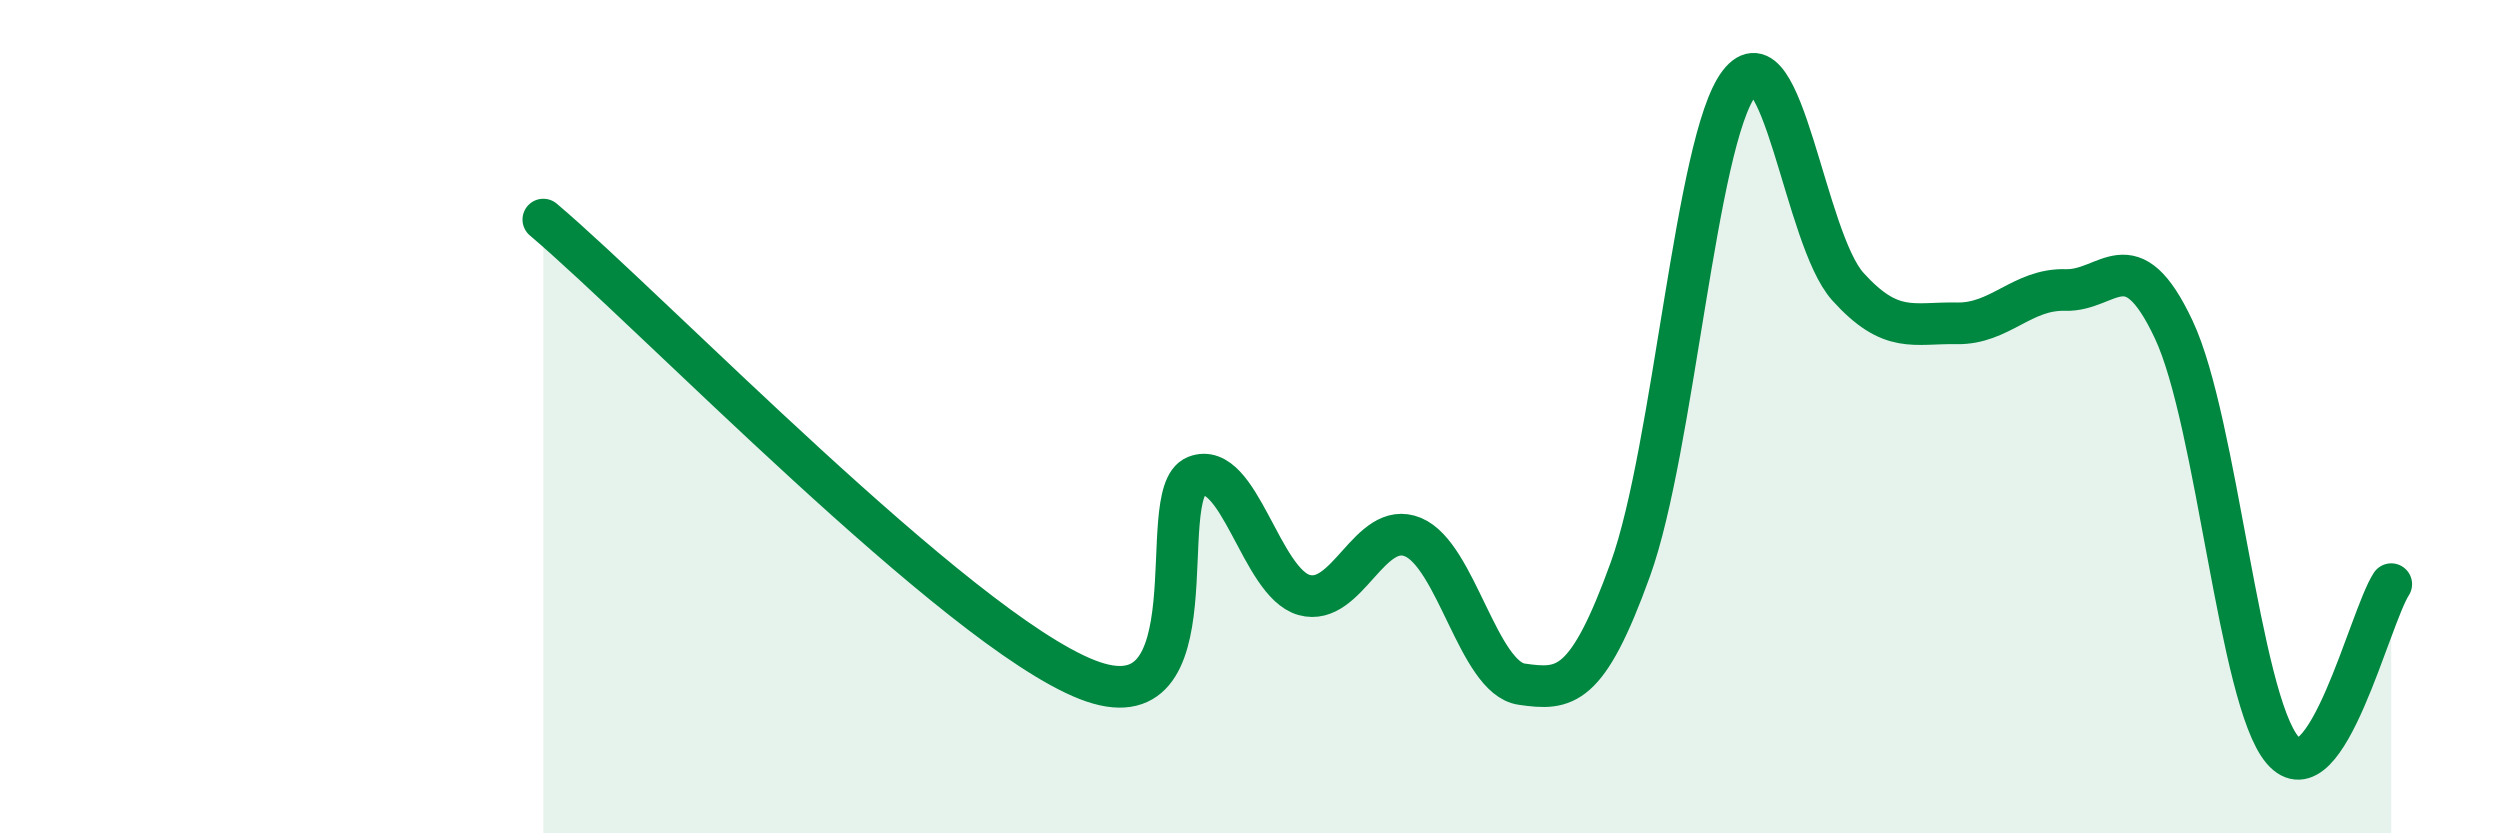
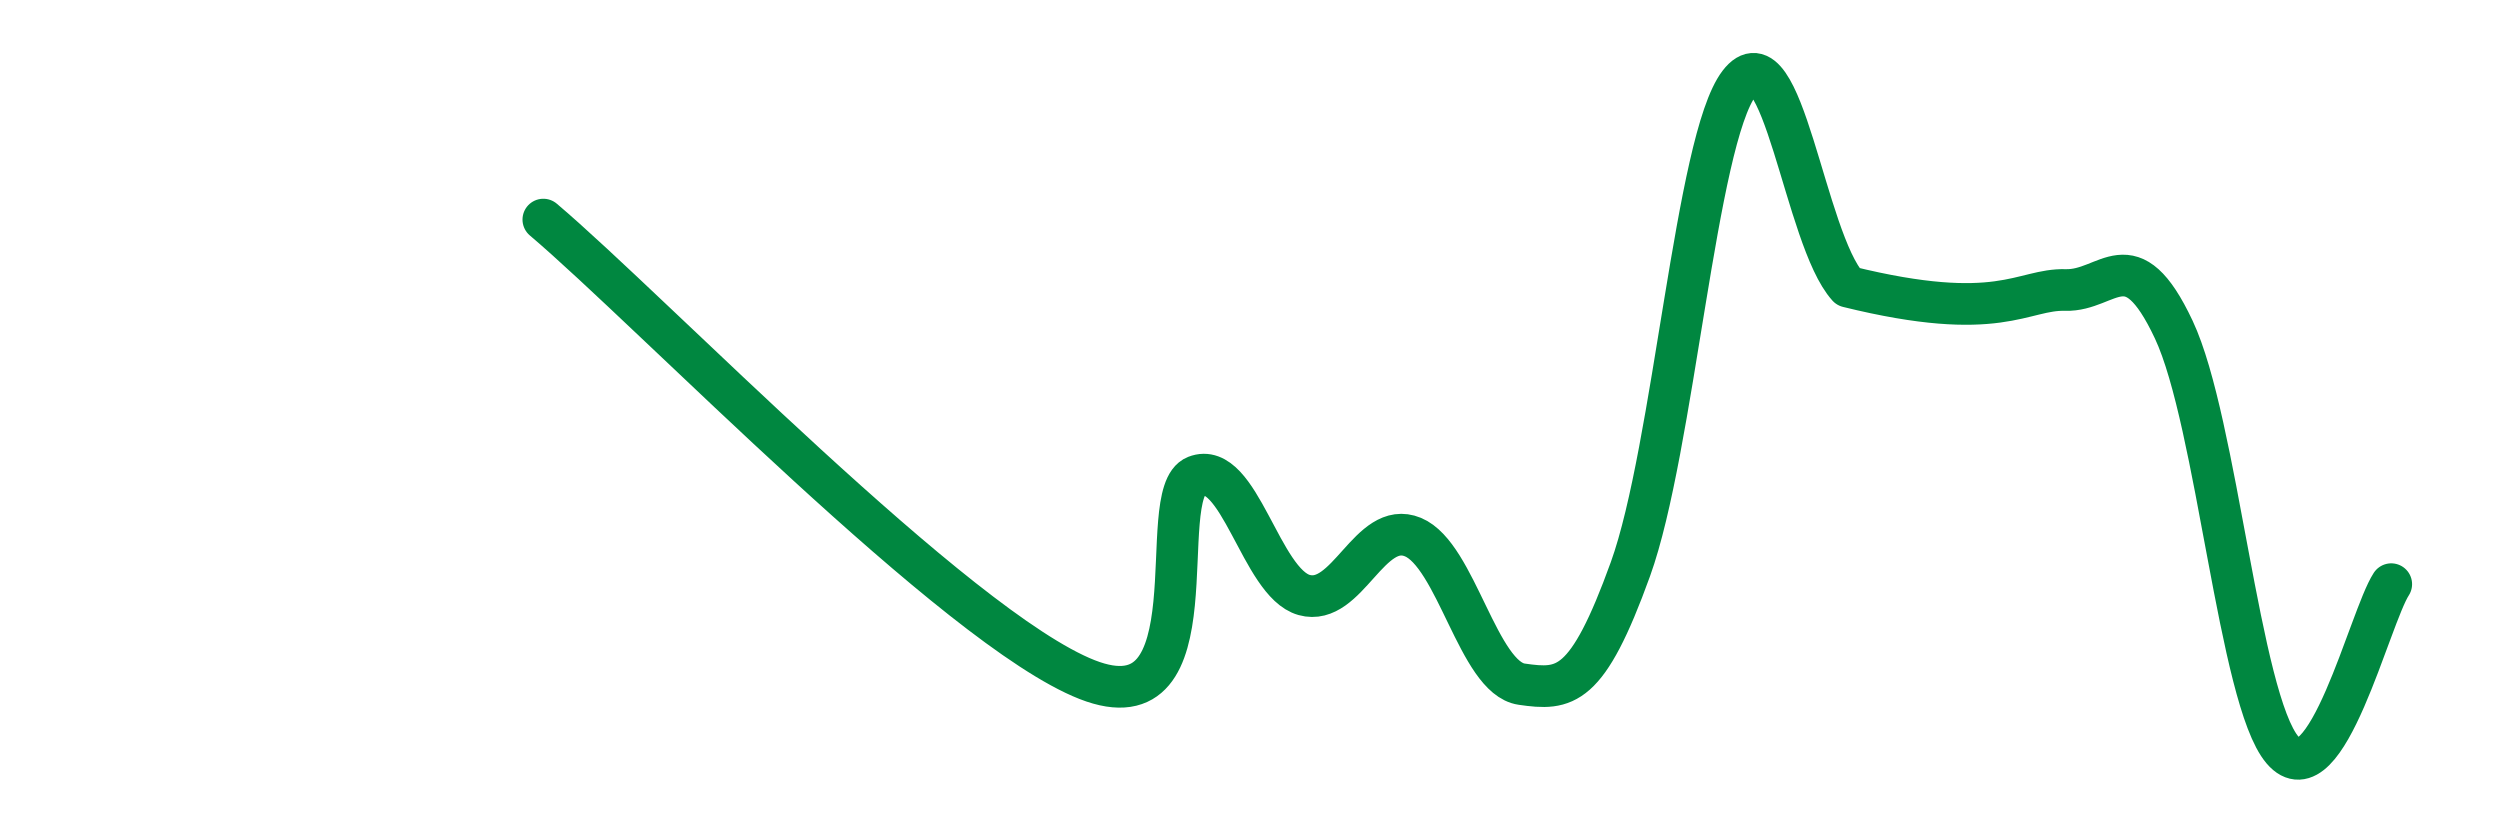
<svg xmlns="http://www.w3.org/2000/svg" width="60" height="20" viewBox="0 0 60 20">
-   <path d="M 13.04,5.27 C 15.65,7.48 22.96,15.08 26.09,16.31 C 29.22,17.54 27.66,11.84 28.7,11.43 C 29.74,11.02 30.26,13.99 31.3,14.28 C 32.34,14.57 32.87,12.46 33.91,12.89 C 34.95,13.32 35.48,16.27 36.52,16.42 C 37.56,16.57 38.09,16.54 39.13,13.66 C 40.17,10.78 40.7,3.36 41.74,2 C 42.78,0.64 43.31,5.73 44.35,6.88 C 45.39,8.03 45.92,7.74 46.96,7.76 C 48,7.78 48.53,6.93 49.57,6.96 C 50.61,6.99 51.13,5.7 52.17,7.91 C 53.21,10.12 53.74,16.78 54.78,18 C 55.82,19.22 56.87,14.82 57.39,14.02L57.39 20L13.04 20Z" fill="#008740" opacity="0.1" stroke-linecap="round" stroke-linejoin="round" />
-   <path d="M 13.04,5.27 C 15.65,7.48 22.96,15.08 26.09,16.31 C 29.22,17.54 27.66,11.84 28.7,11.43 C 29.74,11.02 30.26,13.99 31.3,14.28 C 32.34,14.57 32.87,12.46 33.91,12.89 C 34.95,13.32 35.48,16.27 36.52,16.42 C 37.56,16.57 38.09,16.54 39.13,13.66 C 40.17,10.78 40.7,3.36 41.74,2 C 42.78,0.64 43.31,5.73 44.35,6.88 C 45.39,8.03 45.92,7.74 46.96,7.76 C 48,7.78 48.53,6.93 49.57,6.96 C 50.61,6.99 51.13,5.7 52.17,7.91 C 53.21,10.12 53.74,16.78 54.78,18 C 55.82,19.22 56.87,14.82 57.39,14.02" stroke="#008740" stroke-width="1" fill="none" stroke-linecap="round" stroke-linejoin="round" />
+   <path d="M 13.04,5.27 C 15.65,7.48 22.96,15.08 26.09,16.31 C 29.22,17.54 27.66,11.84 28.7,11.43 C 29.74,11.02 30.26,13.99 31.3,14.28 C 32.34,14.57 32.87,12.46 33.91,12.89 C 34.95,13.32 35.48,16.27 36.52,16.42 C 37.56,16.57 38.09,16.54 39.13,13.66 C 40.17,10.78 40.7,3.36 41.74,2 C 42.78,0.64 43.31,5.73 44.35,6.88 C 48,7.78 48.53,6.93 49.57,6.96 C 50.61,6.99 51.13,5.7 52.17,7.91 C 53.21,10.12 53.74,16.78 54.78,18 C 55.82,19.22 56.87,14.82 57.39,14.02" stroke="#008740" stroke-width="1" fill="none" stroke-linecap="round" stroke-linejoin="round" />
</svg>